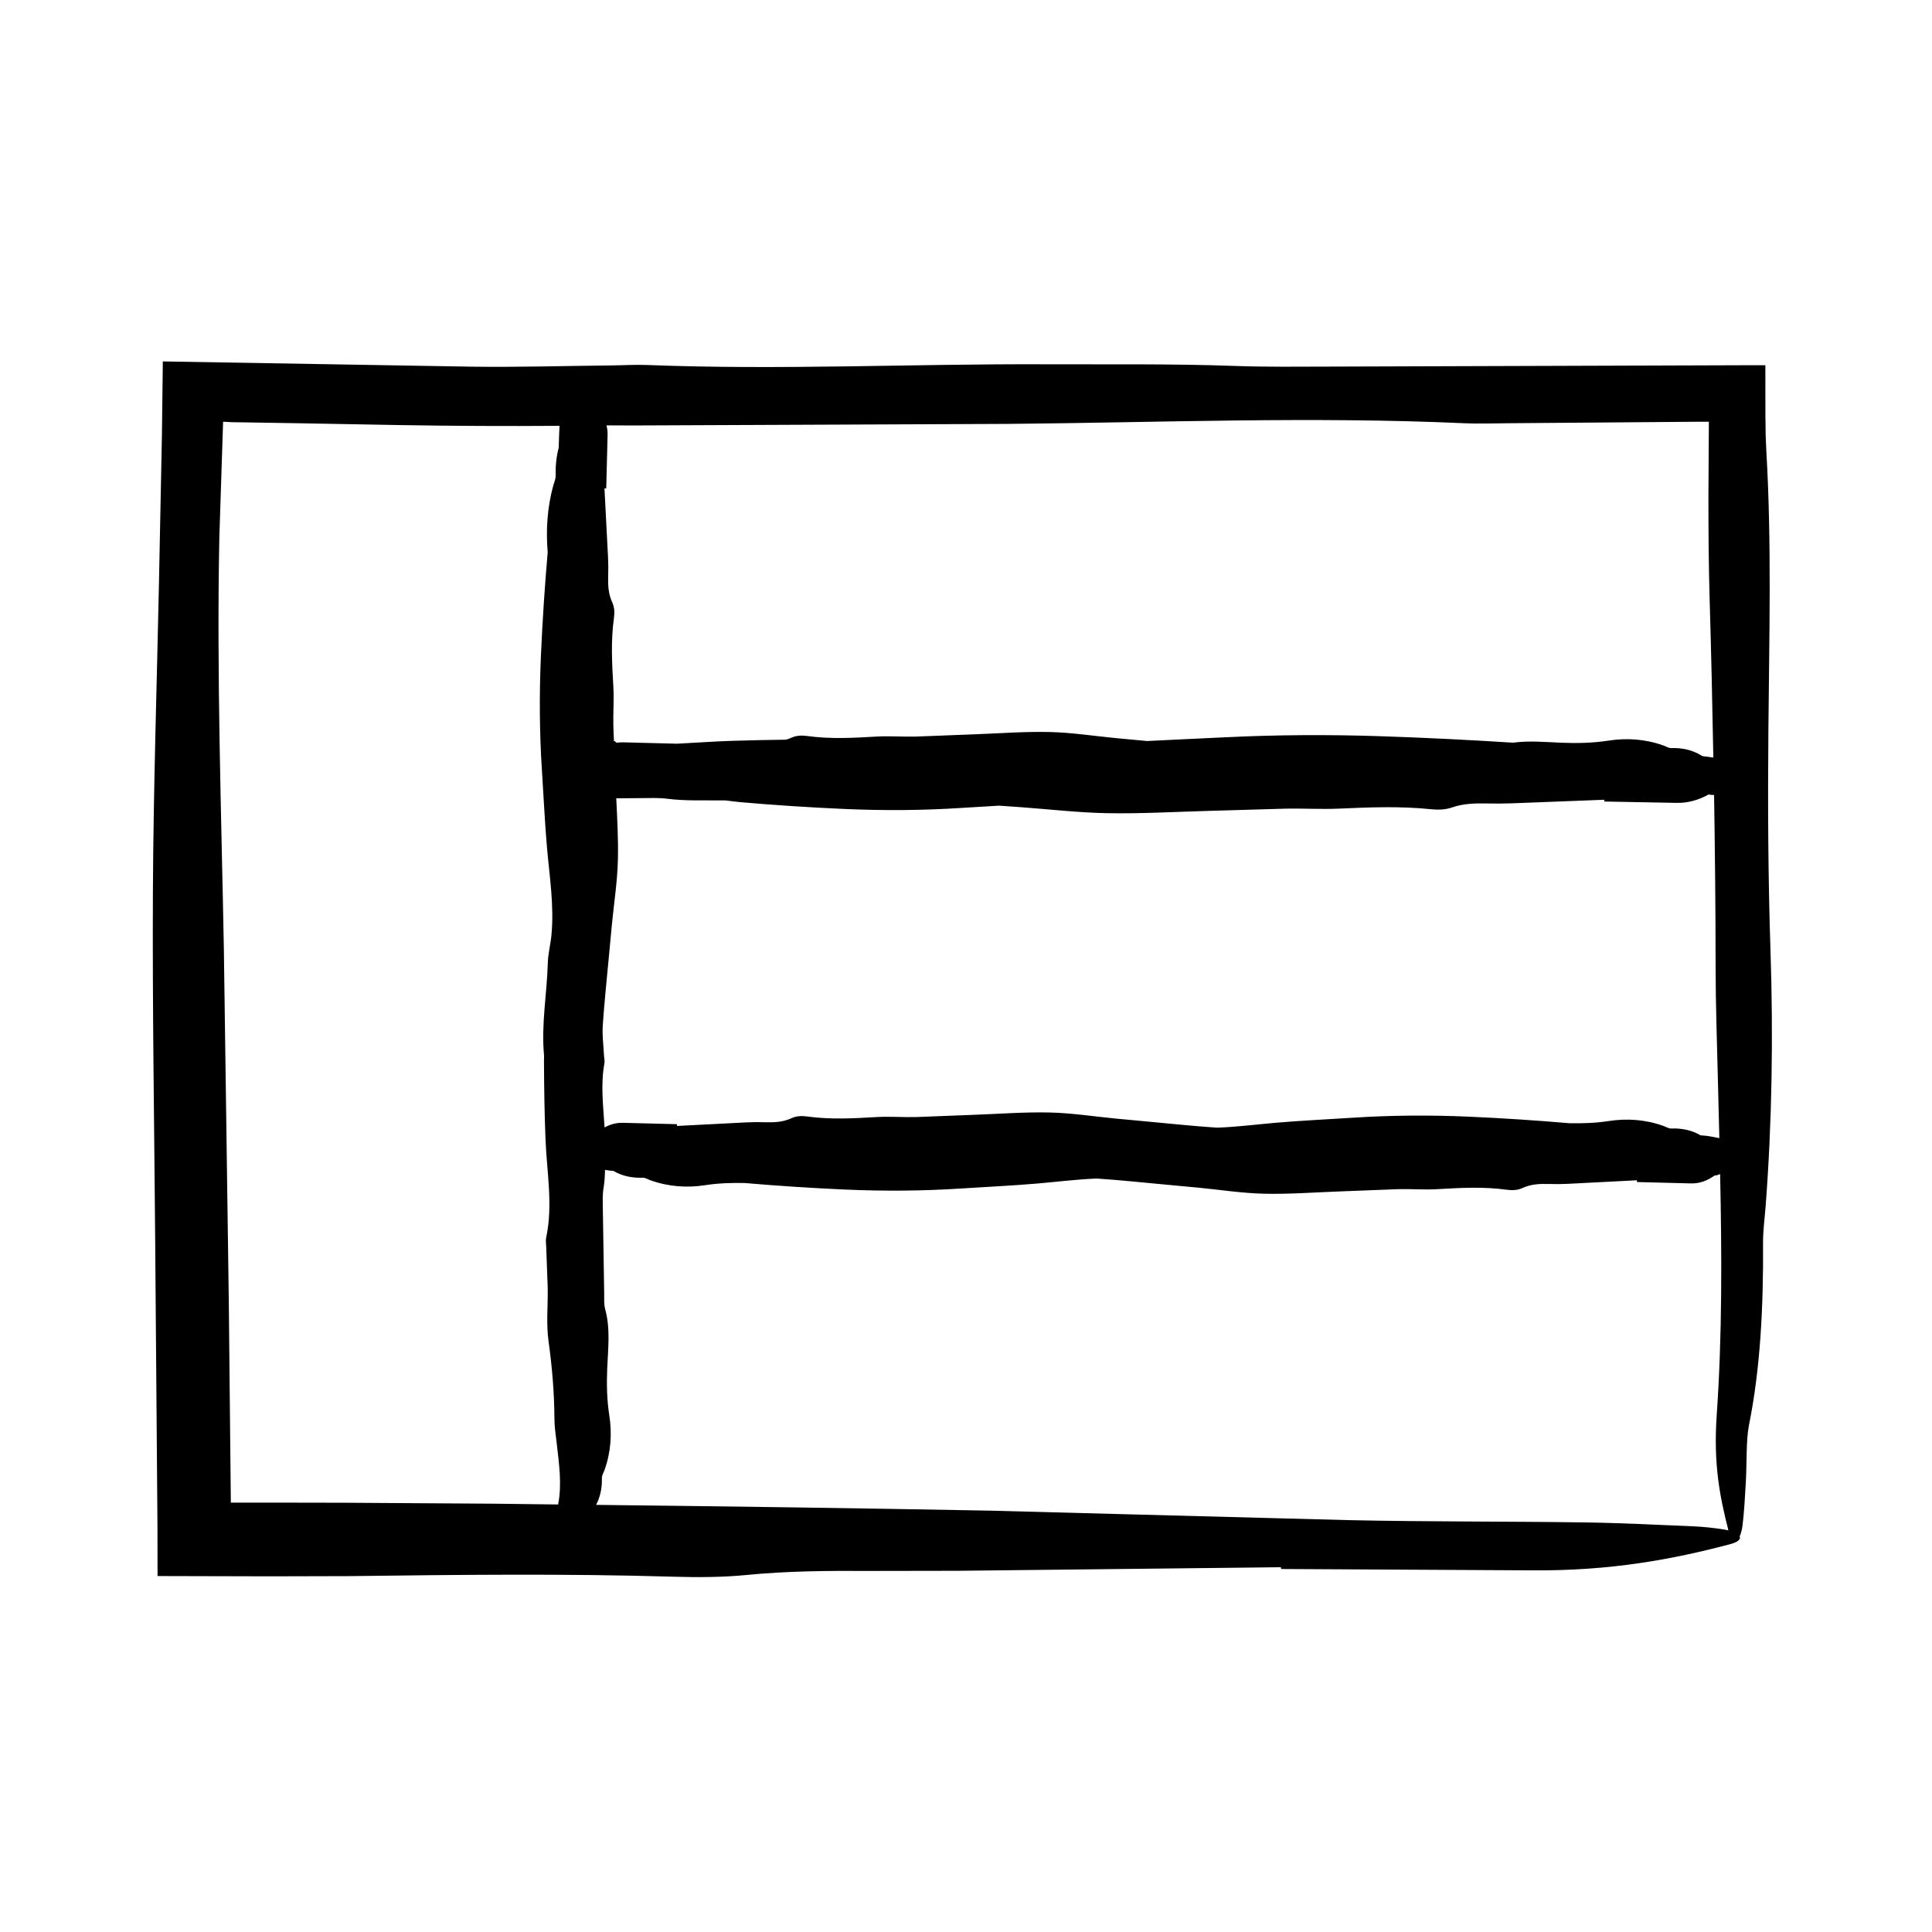
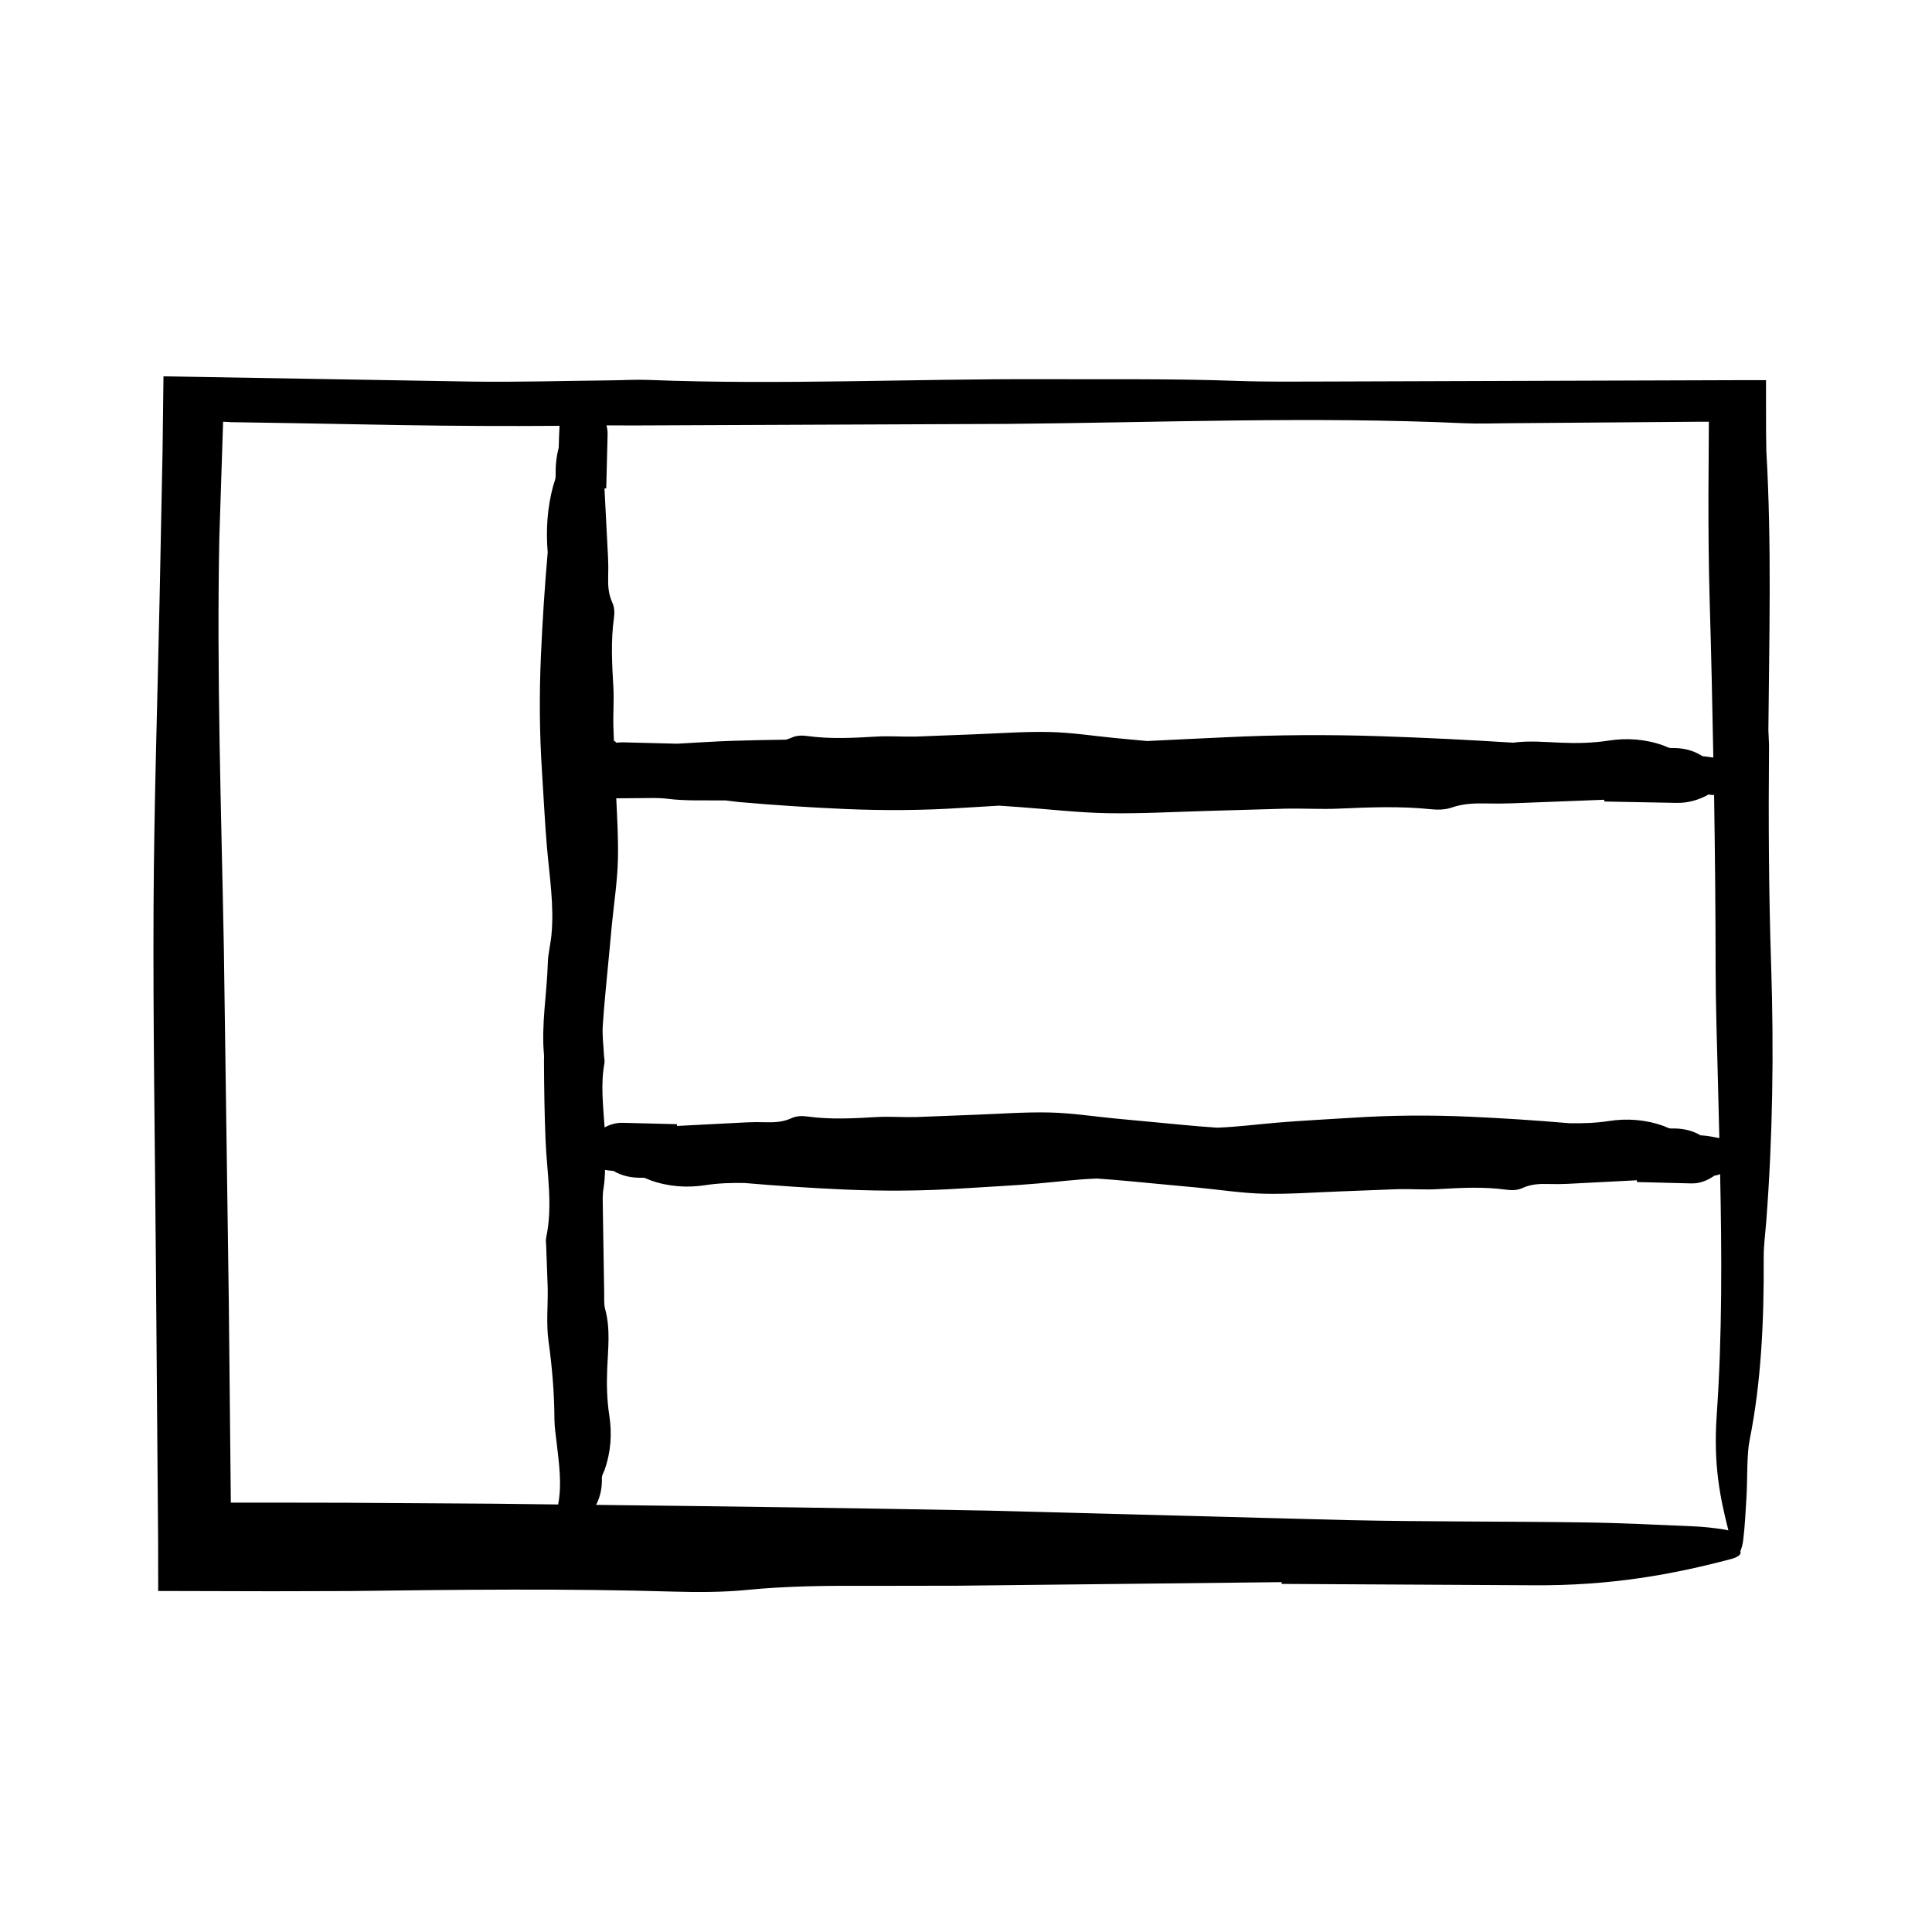
<svg xmlns="http://www.w3.org/2000/svg" fill="#000000" width="800px" height="800px" version="1.1" viewBox="144 144 512 512">
-   <path d="m612.64 337.51c0.211-24.668 0.891-49.367-0.543-73.973l-0.172-3.953c-0.023-1.812-0.051-3.648-0.074-5.477-0.004-4.422-0.004-8.883-0.012-13.316h-5.629l-109.71 0.359c-8.445 0.02-16.977 0.125-25.332-0.176-16.836-0.605-33.625-0.367-50.461-0.438-35.082-0.141-70.109 1.566-105.17 0.191-3.184-0.125-6.488 0.086-9.742 0.117-12.332 0.125-24.703 0.5-36.996 0.324-27.227-0.465-54.438-0.926-81.648-1.387l-0.238 19.438-0.777 38.918c-0.562 27.258-1.473 54.504-1.613 81.789-0.156 31.164 0.363 62.371 0.609 93.551l0.598 75.113 0.02 13.078 30.027 0.074 20.906-0.055c28.574-0.359 57.098-0.695 85.664 0.152 6.352 0.191 13.27 0.16 19.25-0.43 10.844-1.078 21.715-1.16 32.793-1.094 7.805-0.016 15.629-0.031 23.422-0.039l85.645-0.945 0.055 0.469 66.355 0.359c21 0.18 37.418-2.918 52.613-6.926 2.137-0.562 2.898-1.34 2.551-2.074 0.336-0.75 0.621-1.773 0.777-3.066 0.43-3.578 0.629-7.465 0.852-11.266 0.297-5.09 0.039-11.203 0.84-15.184 3.004-14.93 3.836-31.145 3.727-48.371-0.016-3.148 0.43-6.328 0.672-9.488 1.715-22.363 2.047-45.23 1.301-67.852-0.645-19.527-0.73-38.895-0.559-58.426zm-298.95 18c2.414-0.02 4.848-0.125 7.231 0.176 4.805 0.605 9.594 0.367 14.398 0.438 0.332 0.004 0.672-0.012 0.996-0.004 1.215 0.137 2.43 0.328 3.648 0.438 9.32 0.82 18.645 1.422 27.977 1.832 10.312 0.449 20.625 0.387 30.934-0.289 3.293-0.215 6.602-0.398 9.898-0.594l5.438 0.379c7.777 0.562 15.551 1.48 23.336 1.617 8.891 0.156 17.793-0.363 26.691-0.609l20.582-0.598c4.641-0.09 9.289 0.203 13.922 0 8.156-0.359 16.289-0.695 24.445 0.152 1.809 0.191 3.785 0.16 5.492-0.43 3.094-1.078 6.191-1.16 9.355-1.094 2.227 0.051 4.457 0.047 6.68-0.039l24.441-0.945 0.016 0.469 18.934 0.359c3.25 0.102 6.102-0.785 8.73-2.238 0.508 0.145 0.969 0.16 1.414 0.145 0.242 15.234 0.395 30.492 0.406 45.781 0.012 9.73 0.352 19.457 0.59 29.18 0.125 5.32 0.262 10.645 0.395 15.977-1.543-0.312-3.078-0.621-4.621-0.719-0.109-0.012-0.223-0.004-0.332-0.012-2.469-1.445-5.078-1.898-7.809-1.82-0.676 0.016-1.355-0.43-2.031-0.672-4.793-1.715-9.688-2.047-14.535-1.301-3.488 0.539-6.953 0.641-10.43 0.574-8.867-0.762-17.738-1.34-26.605-1.734-10.312-0.449-20.625-0.387-30.934 0.289-6.68 0.438-13.359 0.734-20.043 1.309-5.078 0.438-10.148 1.078-15.227 1.301-0.207-0.004-0.414 0.023-0.621 0.012-6.125-0.398-12.242-1.059-18.363-1.621l-8.332-0.777c-5.84-0.562-11.68-1.48-17.527-1.617-6.672-0.156-13.355 0.363-20.043 0.609l-15.453 0.598c-3.481 0.09-6.973-0.203-10.449 0-6.125 0.359-12.238 0.695-18.359-0.152-1.359-0.191-2.836-0.16-4.121 0.43-2.324 1.078-4.648 1.16-7.027 1.094-1.668-0.051-3.344-0.047-5.012 0.039l-18.355 0.945-0.012-0.469c-4.734-0.117-9.465-0.238-14.211-0.359-1.797-0.074-3.441 0.398-4.969 1.219-0.348-5.68-1.082-11.352-0.039-17.027 0.125-0.68-0.086-1.379-0.117-2.074-0.125-2.625-0.5-5.266-0.324-7.883 0.398-6.098 1.059-12.184 1.621-18.273l0.777-8.293c0.562-5.812 1.48-11.629 1.617-17.441 0.125-5.406-0.18-10.812-0.438-16.227zm-7.742-98.781 5.859 0.023c33.16-0.137 66.285-0.281 99.461-0.418 40.184-0.359 80.52-1.996 120.8-0.172 3.824 0.172 7.801 0.023 11.703-0.004l50.664-0.395 2.434-0.004-0.117 19.609c-0.004 9.285 0.059 18.551 0.328 27.75 0.414 13.879 0.715 27.762 0.973 41.645-0.969-0.152-1.945-0.266-2.91-0.387-2.609-1.672-5.367-2.211-8.273-2.137-0.676 0.016-1.355-0.43-2.031-0.672-4.793-1.715-9.688-2.047-14.535-1.301-4.188 0.648-8.332 0.734-12.516 0.562-4.273-0.172-8.539-0.59-12.809-0.012-11.699-0.746-23.418-1.324-35.141-1.715-13.73-0.449-27.461-0.387-41.191 0.289-6.871 0.336-13.75 0.625-20.625 0.988l-8.277-0.77c-5.84-0.562-11.68-1.48-17.527-1.617-6.672-0.156-13.355 0.363-20.043 0.609l-15.453 0.598c-3.481 0.09-6.973-0.203-10.449 0-6.125 0.359-12.238 0.695-18.359-0.152-1.359-0.191-2.836-0.16-4.121 0.43-0.5 0.23-0.996 0.398-1.496 0.543-4.766 0.066-9.531 0.156-14.297 0.309-4.863 0.152-9.734 0.516-14.605 0.762v-0.004c-4.734-0.117-9.465-0.238-14.211-0.359-0.613-0.023-1.203 0.023-1.785 0.109-0.152-0.102-0.258-0.207-0.367-0.336-0.066-0.109-0.191-0.09-0.328-0.051l-0.156-3.996c-0.09-3.465 0.203-6.941 0-10.402-0.359-6.09-0.695-12.176 0.152-18.27 0.191-1.355 0.16-2.832-0.43-4.102-1.078-2.312-1.16-4.629-1.094-6.992 0.051-1.664 0.047-3.332-0.039-4.992l-0.945-18.262 0.469-0.012c0.117-4.719 0.238-9.426 0.359-14.152 0.035-0.887-0.09-1.723-0.293-2.535 0.418-0.008 0.82-0.004 1.227-0.008zm-30.332 285.77-40.387-0.258-20.191-0.035-9.828 0.012c-0.004 0.004-0.012 0.012-0.035 0.023l-0.539-53.277c-0.438-31.18-0.871-62.383-1.309-93.547-0.672-36.352-1.934-72.617-1.195-109.11l0.969-29.781 0.023-0.762 1.422 0.07 0.719 0.047 3.465 0.051 13.879 0.223 27.754 0.5c13.961 0.227 27.93 0.297 41.918 0.191-0.109 1.926-0.16 3.859-0.211 5.785-0.645 2.414-0.875 4.906-0.82 7.488 0.016 0.902-0.43 1.805-0.672 2.707-1.551 5.777-1.926 11.68-1.43 17.539-0.801 9.129-1.391 18.258-1.797 27.398-0.449 10.258-0.387 20.523 0.289 30.781 0.438 6.644 0.734 13.305 1.309 19.949 0.672 7.75 1.934 15.48 1.195 23.262-0.23 2.488-0.902 4.969-0.969 7.457-0.223 8.172-1.785 16.32-0.992 24.512 0.039 0.414-0.023 0.832-0.023 1.25 0.035 7.07 0.125 14.137 0.418 21.211 0.359 8.566 1.996 17.164 0.172 25.754-0.172 0.816-0.023 1.664 0.004 2.492l0.395 10.809c0.09 4.719-0.43 9.473 0.215 14.148 0.961 6.918 1.543 13.82 1.57 20.762 0.012 2.07 0.352 4.144 0.59 6.219 0.613 5.445 1.445 10.918 0.387 16.332-5.426-0.062-10.855-0.145-16.293-0.199zm317.23 5.996c-9.648-0.406-19.305-0.906-29-1.039-20.797-0.297-41.68-0.156-62.438-0.605-31.754-0.836-63.445-1.676-95.211-2.516-34.707-0.656-69.457-1.137-104.22-1.527 1.176-2.273 1.598-4.66 1.531-7.148-0.016-0.672 0.43-1.352 0.672-2.019 1.715-4.766 2.047-9.645 1.301-14.469-0.648-4.16-0.734-8.293-0.562-12.461 0.211-5.262 0.891-10.531-0.543-15.773-0.371-1.352-0.23-2.766-0.258-4.152l-0.359-22.434c-0.02-1.797-0.125-3.621 0.176-5.406 0.277-1.637 0.367-3.273 0.402-4.914 0.613 0.09 1.234 0.207 1.855 0.246 0.109 0.012 0.223 0.004 0.332 0.012 2.469 1.445 5.078 1.898 7.809 1.82 0.676-0.016 1.355 0.43 2.031 0.672 4.793 1.715 9.688 2.047 14.535 1.301 3.488-0.539 6.953-0.641 10.43-0.574 8.867 0.762 17.738 1.34 26.605 1.734 10.312 0.449 20.625 0.387 30.934-0.289 6.676-0.438 13.359-0.734 20.043-1.309 5.078-0.438 10.148-1.078 15.227-1.301 0.207 0.004 0.418-0.023 0.625-0.012 6.121 0.398 12.238 1.059 18.359 1.621l8.332 0.777c5.84 0.562 11.672 1.48 17.523 1.617 6.676 0.156 13.359-0.363 20.047-0.609l15.453-0.598c3.481-0.09 6.973 0.203 10.453 0 6.121-0.359 12.234-0.695 18.355 0.152 1.359 0.191 2.836 0.16 4.121-0.43 2.324-1.078 4.648-1.16 7.027-1.094 1.668 0.051 3.344 0.047 5.019-0.039l18.348-0.945 0.012 0.469c4.734 0.117 9.465 0.238 14.211 0.359 2.352 0.098 4.434-0.719 6.348-2.074 0.523-0.035 1.012-0.188 1.48-0.402 0.449 21.355 0.562 42.719-0.902 63.836-0.918 13.184 0.871 21.844 3.098 30.598-0.535-0.133-1.145-0.246-1.809-0.344-2.348-0.332-4.871-0.629-7.394-0.73z" />
+   <path d="m612.64 337.51c0.211-24.668 0.891-49.367-0.543-73.973c-0.023-1.812-0.051-3.648-0.074-5.477-0.004-4.422-0.004-8.883-0.012-13.316h-5.629l-109.71 0.359c-8.445 0.02-16.977 0.125-25.332-0.176-16.836-0.605-33.625-0.367-50.461-0.438-35.082-0.141-70.109 1.566-105.17 0.191-3.184-0.125-6.488 0.086-9.742 0.117-12.332 0.125-24.703 0.5-36.996 0.324-27.227-0.465-54.438-0.926-81.648-1.387l-0.238 19.438-0.777 38.918c-0.562 27.258-1.473 54.504-1.613 81.789-0.156 31.164 0.363 62.371 0.609 93.551l0.598 75.113 0.02 13.078 30.027 0.074 20.906-0.055c28.574-0.359 57.098-0.695 85.664 0.152 6.352 0.191 13.27 0.16 19.25-0.43 10.844-1.078 21.715-1.16 32.793-1.094 7.805-0.016 15.629-0.031 23.422-0.039l85.645-0.945 0.055 0.469 66.355 0.359c21 0.18 37.418-2.918 52.613-6.926 2.137-0.562 2.898-1.34 2.551-2.074 0.336-0.75 0.621-1.773 0.777-3.066 0.43-3.578 0.629-7.465 0.852-11.266 0.297-5.09 0.039-11.203 0.84-15.184 3.004-14.93 3.836-31.145 3.727-48.371-0.016-3.148 0.43-6.328 0.672-9.488 1.715-22.363 2.047-45.23 1.301-67.852-0.645-19.527-0.73-38.895-0.559-58.426zm-298.95 18c2.414-0.02 4.848-0.125 7.231 0.176 4.805 0.605 9.594 0.367 14.398 0.438 0.332 0.004 0.672-0.012 0.996-0.004 1.215 0.137 2.43 0.328 3.648 0.438 9.32 0.82 18.645 1.422 27.977 1.832 10.312 0.449 20.625 0.387 30.934-0.289 3.293-0.215 6.602-0.398 9.898-0.594l5.438 0.379c7.777 0.562 15.551 1.48 23.336 1.617 8.891 0.156 17.793-0.363 26.691-0.609l20.582-0.598c4.641-0.09 9.289 0.203 13.922 0 8.156-0.359 16.289-0.695 24.445 0.152 1.809 0.191 3.785 0.16 5.492-0.43 3.094-1.078 6.191-1.16 9.355-1.094 2.227 0.051 4.457 0.047 6.68-0.039l24.441-0.945 0.016 0.469 18.934 0.359c3.25 0.102 6.102-0.785 8.73-2.238 0.508 0.145 0.969 0.16 1.414 0.145 0.242 15.234 0.395 30.492 0.406 45.781 0.012 9.73 0.352 19.457 0.59 29.18 0.125 5.32 0.262 10.645 0.395 15.977-1.543-0.312-3.078-0.621-4.621-0.719-0.109-0.012-0.223-0.004-0.332-0.012-2.469-1.445-5.078-1.898-7.809-1.82-0.676 0.016-1.355-0.43-2.031-0.672-4.793-1.715-9.688-2.047-14.535-1.301-3.488 0.539-6.953 0.641-10.43 0.574-8.867-0.762-17.738-1.34-26.605-1.734-10.312-0.449-20.625-0.387-30.934 0.289-6.68 0.438-13.359 0.734-20.043 1.309-5.078 0.438-10.148 1.078-15.227 1.301-0.207-0.004-0.414 0.023-0.621 0.012-6.125-0.398-12.242-1.059-18.363-1.621l-8.332-0.777c-5.84-0.562-11.68-1.48-17.527-1.617-6.672-0.156-13.355 0.363-20.043 0.609l-15.453 0.598c-3.481 0.09-6.973-0.203-10.449 0-6.125 0.359-12.238 0.695-18.359-0.152-1.359-0.191-2.836-0.16-4.121 0.43-2.324 1.078-4.648 1.16-7.027 1.094-1.668-0.051-3.344-0.047-5.012 0.039l-18.355 0.945-0.012-0.469c-4.734-0.117-9.465-0.238-14.211-0.359-1.797-0.074-3.441 0.398-4.969 1.219-0.348-5.68-1.082-11.352-0.039-17.027 0.125-0.68-0.086-1.379-0.117-2.074-0.125-2.625-0.5-5.266-0.324-7.883 0.398-6.098 1.059-12.184 1.621-18.273l0.777-8.293c0.562-5.812 1.48-11.629 1.617-17.441 0.125-5.406-0.18-10.812-0.438-16.227zm-7.742-98.781 5.859 0.023c33.16-0.137 66.285-0.281 99.461-0.418 40.184-0.359 80.52-1.996 120.8-0.172 3.824 0.172 7.801 0.023 11.703-0.004l50.664-0.395 2.434-0.004-0.117 19.609c-0.004 9.285 0.059 18.551 0.328 27.75 0.414 13.879 0.715 27.762 0.973 41.645-0.969-0.152-1.945-0.266-2.91-0.387-2.609-1.672-5.367-2.211-8.273-2.137-0.676 0.016-1.355-0.43-2.031-0.672-4.793-1.715-9.688-2.047-14.535-1.301-4.188 0.648-8.332 0.734-12.516 0.562-4.273-0.172-8.539-0.59-12.809-0.012-11.699-0.746-23.418-1.324-35.141-1.715-13.73-0.449-27.461-0.387-41.191 0.289-6.871 0.336-13.75 0.625-20.625 0.988l-8.277-0.77c-5.84-0.562-11.68-1.48-17.527-1.617-6.672-0.156-13.355 0.363-20.043 0.609l-15.453 0.598c-3.481 0.09-6.973-0.203-10.449 0-6.125 0.359-12.238 0.695-18.359-0.152-1.359-0.191-2.836-0.16-4.121 0.43-0.5 0.23-0.996 0.398-1.496 0.543-4.766 0.066-9.531 0.156-14.297 0.309-4.863 0.152-9.734 0.516-14.605 0.762v-0.004c-4.734-0.117-9.465-0.238-14.211-0.359-0.613-0.023-1.203 0.023-1.785 0.109-0.152-0.102-0.258-0.207-0.367-0.336-0.066-0.109-0.191-0.09-0.328-0.051l-0.156-3.996c-0.09-3.465 0.203-6.941 0-10.402-0.359-6.09-0.695-12.176 0.152-18.27 0.191-1.355 0.16-2.832-0.43-4.102-1.078-2.312-1.16-4.629-1.094-6.992 0.051-1.664 0.047-3.332-0.039-4.992l-0.945-18.262 0.469-0.012c0.117-4.719 0.238-9.426 0.359-14.152 0.035-0.887-0.09-1.723-0.293-2.535 0.418-0.008 0.82-0.004 1.227-0.008zm-30.332 285.77-40.387-0.258-20.191-0.035-9.828 0.012c-0.004 0.004-0.012 0.012-0.035 0.023l-0.539-53.277c-0.438-31.18-0.871-62.383-1.309-93.547-0.672-36.352-1.934-72.617-1.195-109.11l0.969-29.781 0.023-0.762 1.422 0.07 0.719 0.047 3.465 0.051 13.879 0.223 27.754 0.5c13.961 0.227 27.93 0.297 41.918 0.191-0.109 1.926-0.16 3.859-0.211 5.785-0.645 2.414-0.875 4.906-0.82 7.488 0.016 0.902-0.43 1.805-0.672 2.707-1.551 5.777-1.926 11.68-1.43 17.539-0.801 9.129-1.391 18.258-1.797 27.398-0.449 10.258-0.387 20.523 0.289 30.781 0.438 6.644 0.734 13.305 1.309 19.949 0.672 7.75 1.934 15.48 1.195 23.262-0.23 2.488-0.902 4.969-0.969 7.457-0.223 8.172-1.785 16.32-0.992 24.512 0.039 0.414-0.023 0.832-0.023 1.25 0.035 7.07 0.125 14.137 0.418 21.211 0.359 8.566 1.996 17.164 0.172 25.754-0.172 0.816-0.023 1.664 0.004 2.492l0.395 10.809c0.09 4.719-0.43 9.473 0.215 14.148 0.961 6.918 1.543 13.82 1.57 20.762 0.012 2.07 0.352 4.144 0.59 6.219 0.613 5.445 1.445 10.918 0.387 16.332-5.426-0.062-10.855-0.145-16.293-0.199zm317.23 5.996c-9.648-0.406-19.305-0.906-29-1.039-20.797-0.297-41.68-0.156-62.438-0.605-31.754-0.836-63.445-1.676-95.211-2.516-34.707-0.656-69.457-1.137-104.22-1.527 1.176-2.273 1.598-4.66 1.531-7.148-0.016-0.672 0.43-1.352 0.672-2.019 1.715-4.766 2.047-9.645 1.301-14.469-0.648-4.16-0.734-8.293-0.562-12.461 0.211-5.262 0.891-10.531-0.543-15.773-0.371-1.352-0.23-2.766-0.258-4.152l-0.359-22.434c-0.02-1.797-0.125-3.621 0.176-5.406 0.277-1.637 0.367-3.273 0.402-4.914 0.613 0.09 1.234 0.207 1.855 0.246 0.109 0.012 0.223 0.004 0.332 0.012 2.469 1.445 5.078 1.898 7.809 1.82 0.676-0.016 1.355 0.43 2.031 0.672 4.793 1.715 9.688 2.047 14.535 1.301 3.488-0.539 6.953-0.641 10.43-0.574 8.867 0.762 17.738 1.34 26.605 1.734 10.312 0.449 20.625 0.387 30.934-0.289 6.676-0.438 13.359-0.734 20.043-1.309 5.078-0.438 10.148-1.078 15.227-1.301 0.207 0.004 0.418-0.023 0.625-0.012 6.121 0.398 12.238 1.059 18.359 1.621l8.332 0.777c5.84 0.562 11.672 1.48 17.523 1.617 6.676 0.156 13.359-0.363 20.047-0.609l15.453-0.598c3.481-0.09 6.973 0.203 10.453 0 6.121-0.359 12.234-0.695 18.355 0.152 1.359 0.191 2.836 0.16 4.121-0.43 2.324-1.078 4.648-1.16 7.027-1.094 1.668 0.051 3.344 0.047 5.019-0.039l18.348-0.945 0.012 0.469c4.734 0.117 9.465 0.238 14.211 0.359 2.352 0.098 4.434-0.719 6.348-2.074 0.523-0.035 1.012-0.188 1.48-0.402 0.449 21.355 0.562 42.719-0.902 63.836-0.918 13.184 0.871 21.844 3.098 30.598-0.535-0.133-1.145-0.246-1.809-0.344-2.348-0.332-4.871-0.629-7.394-0.73z" />
</svg>